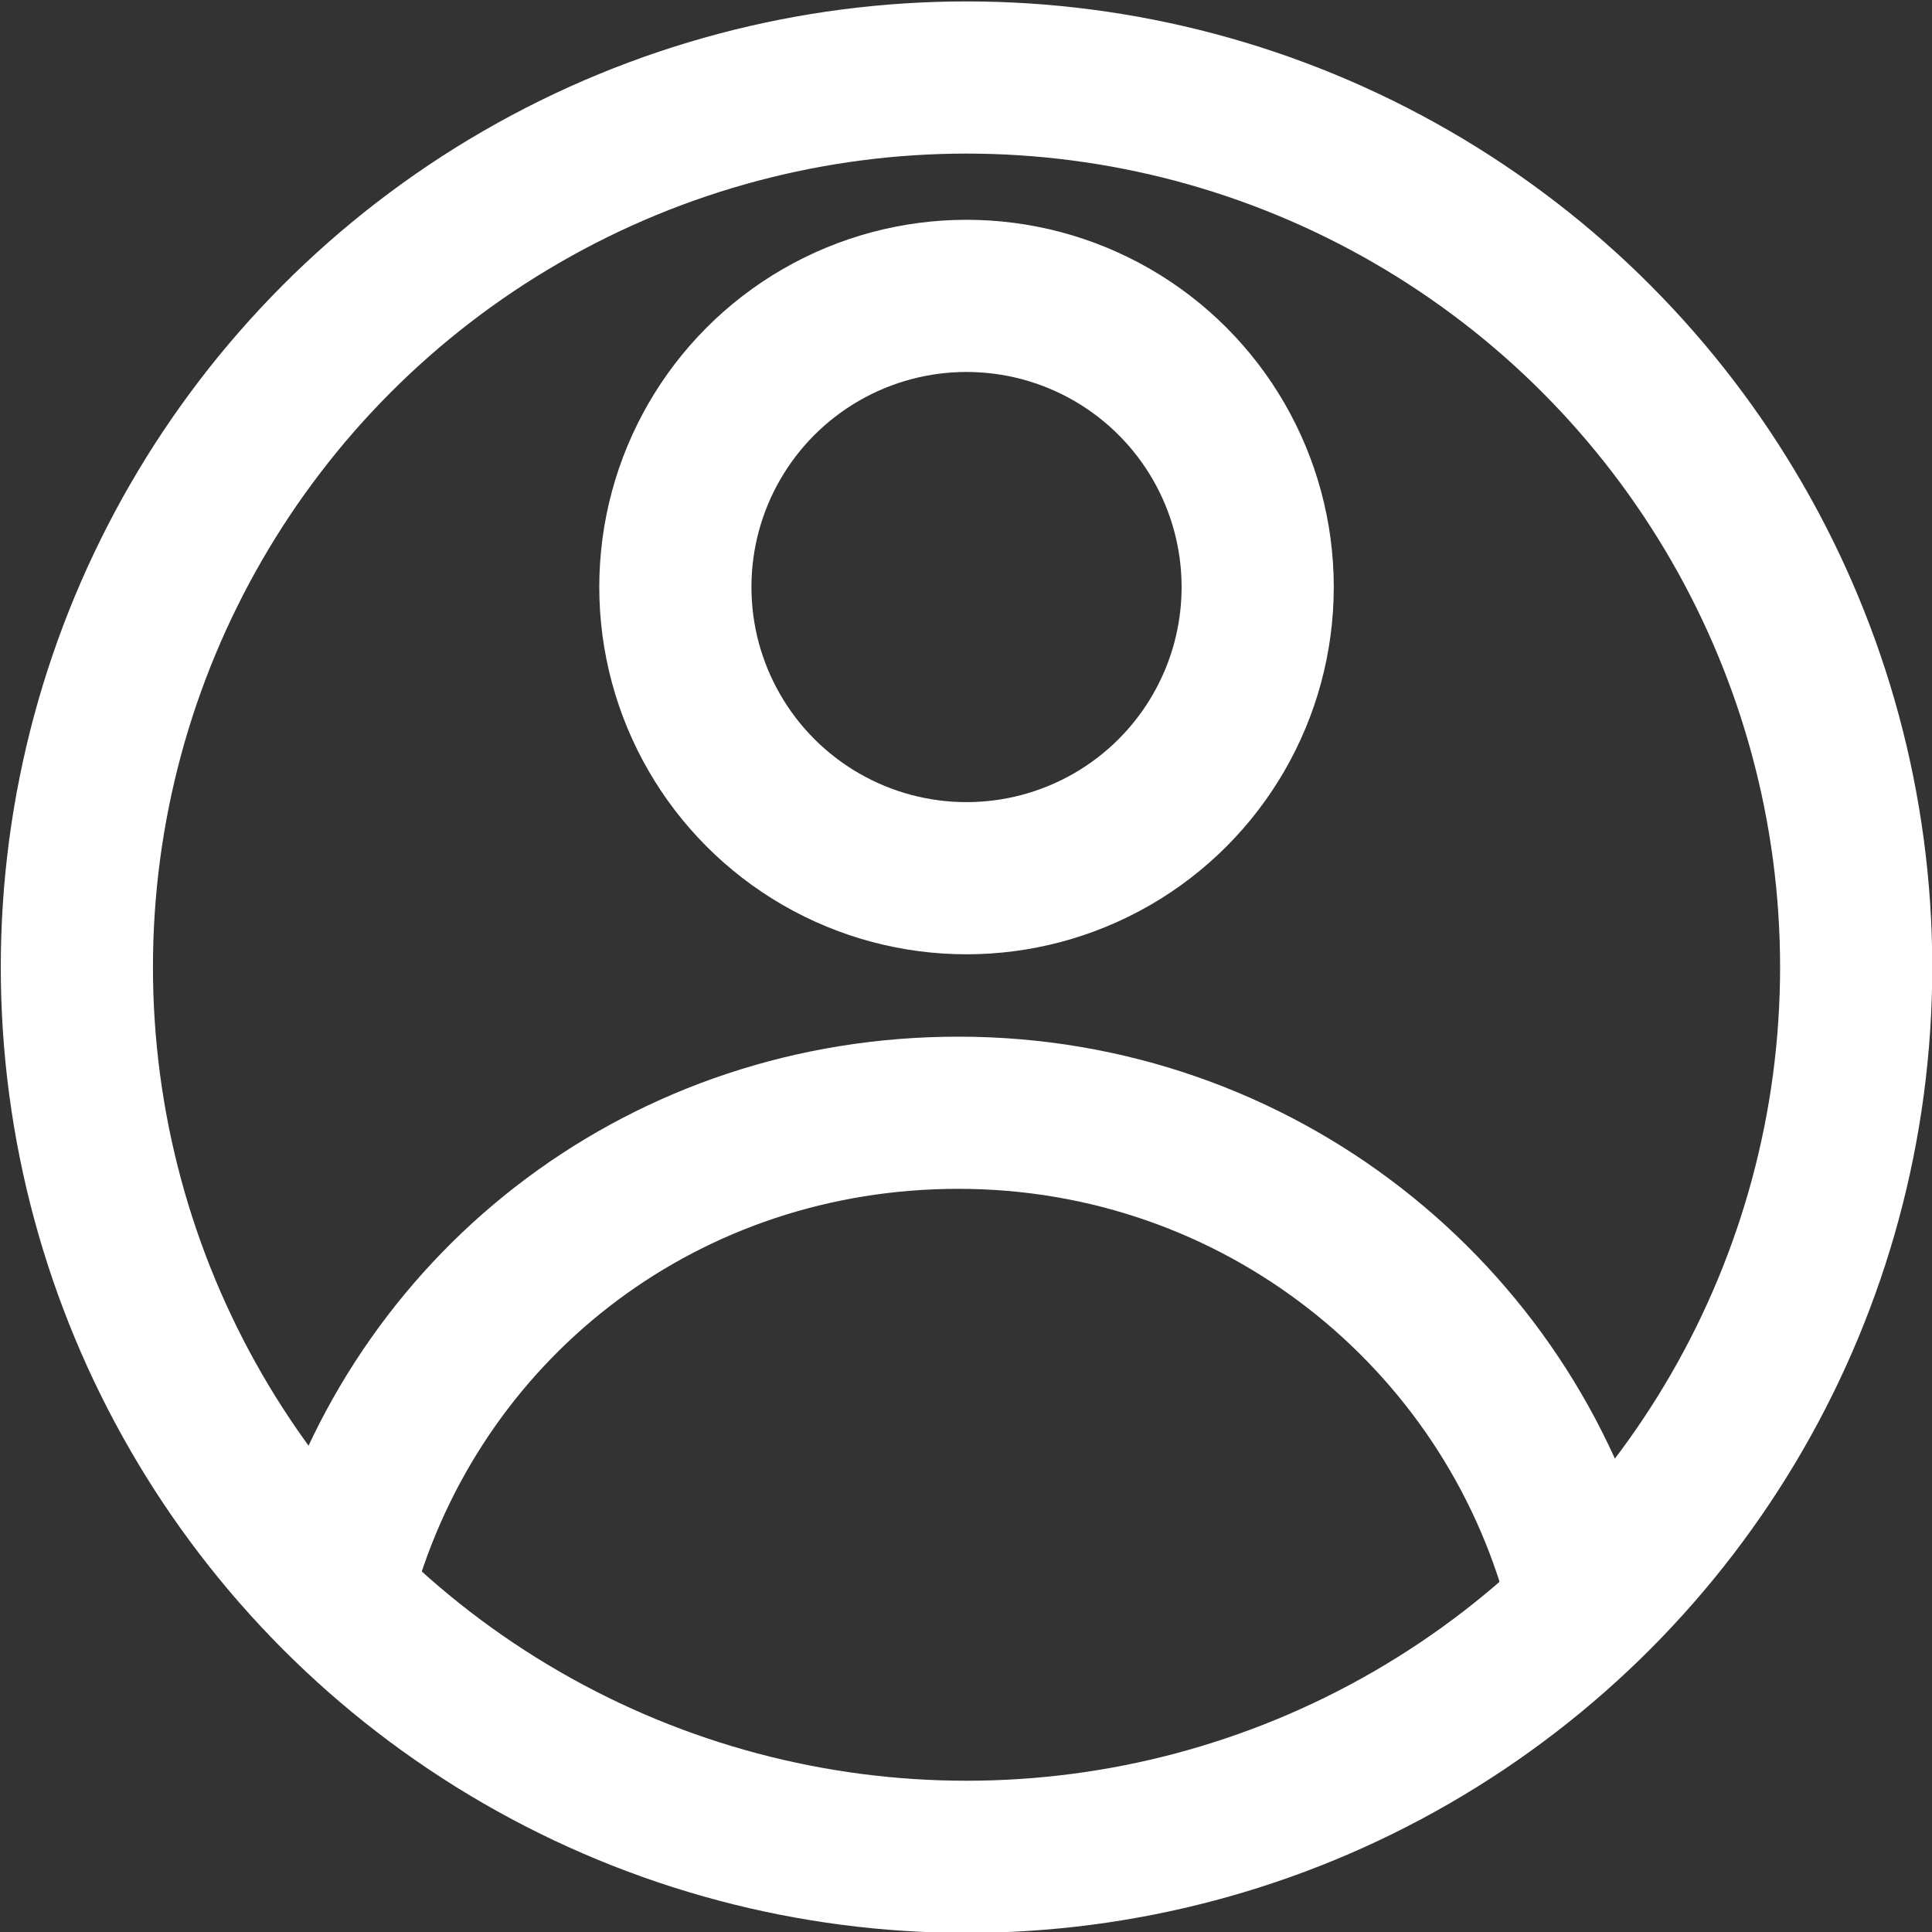
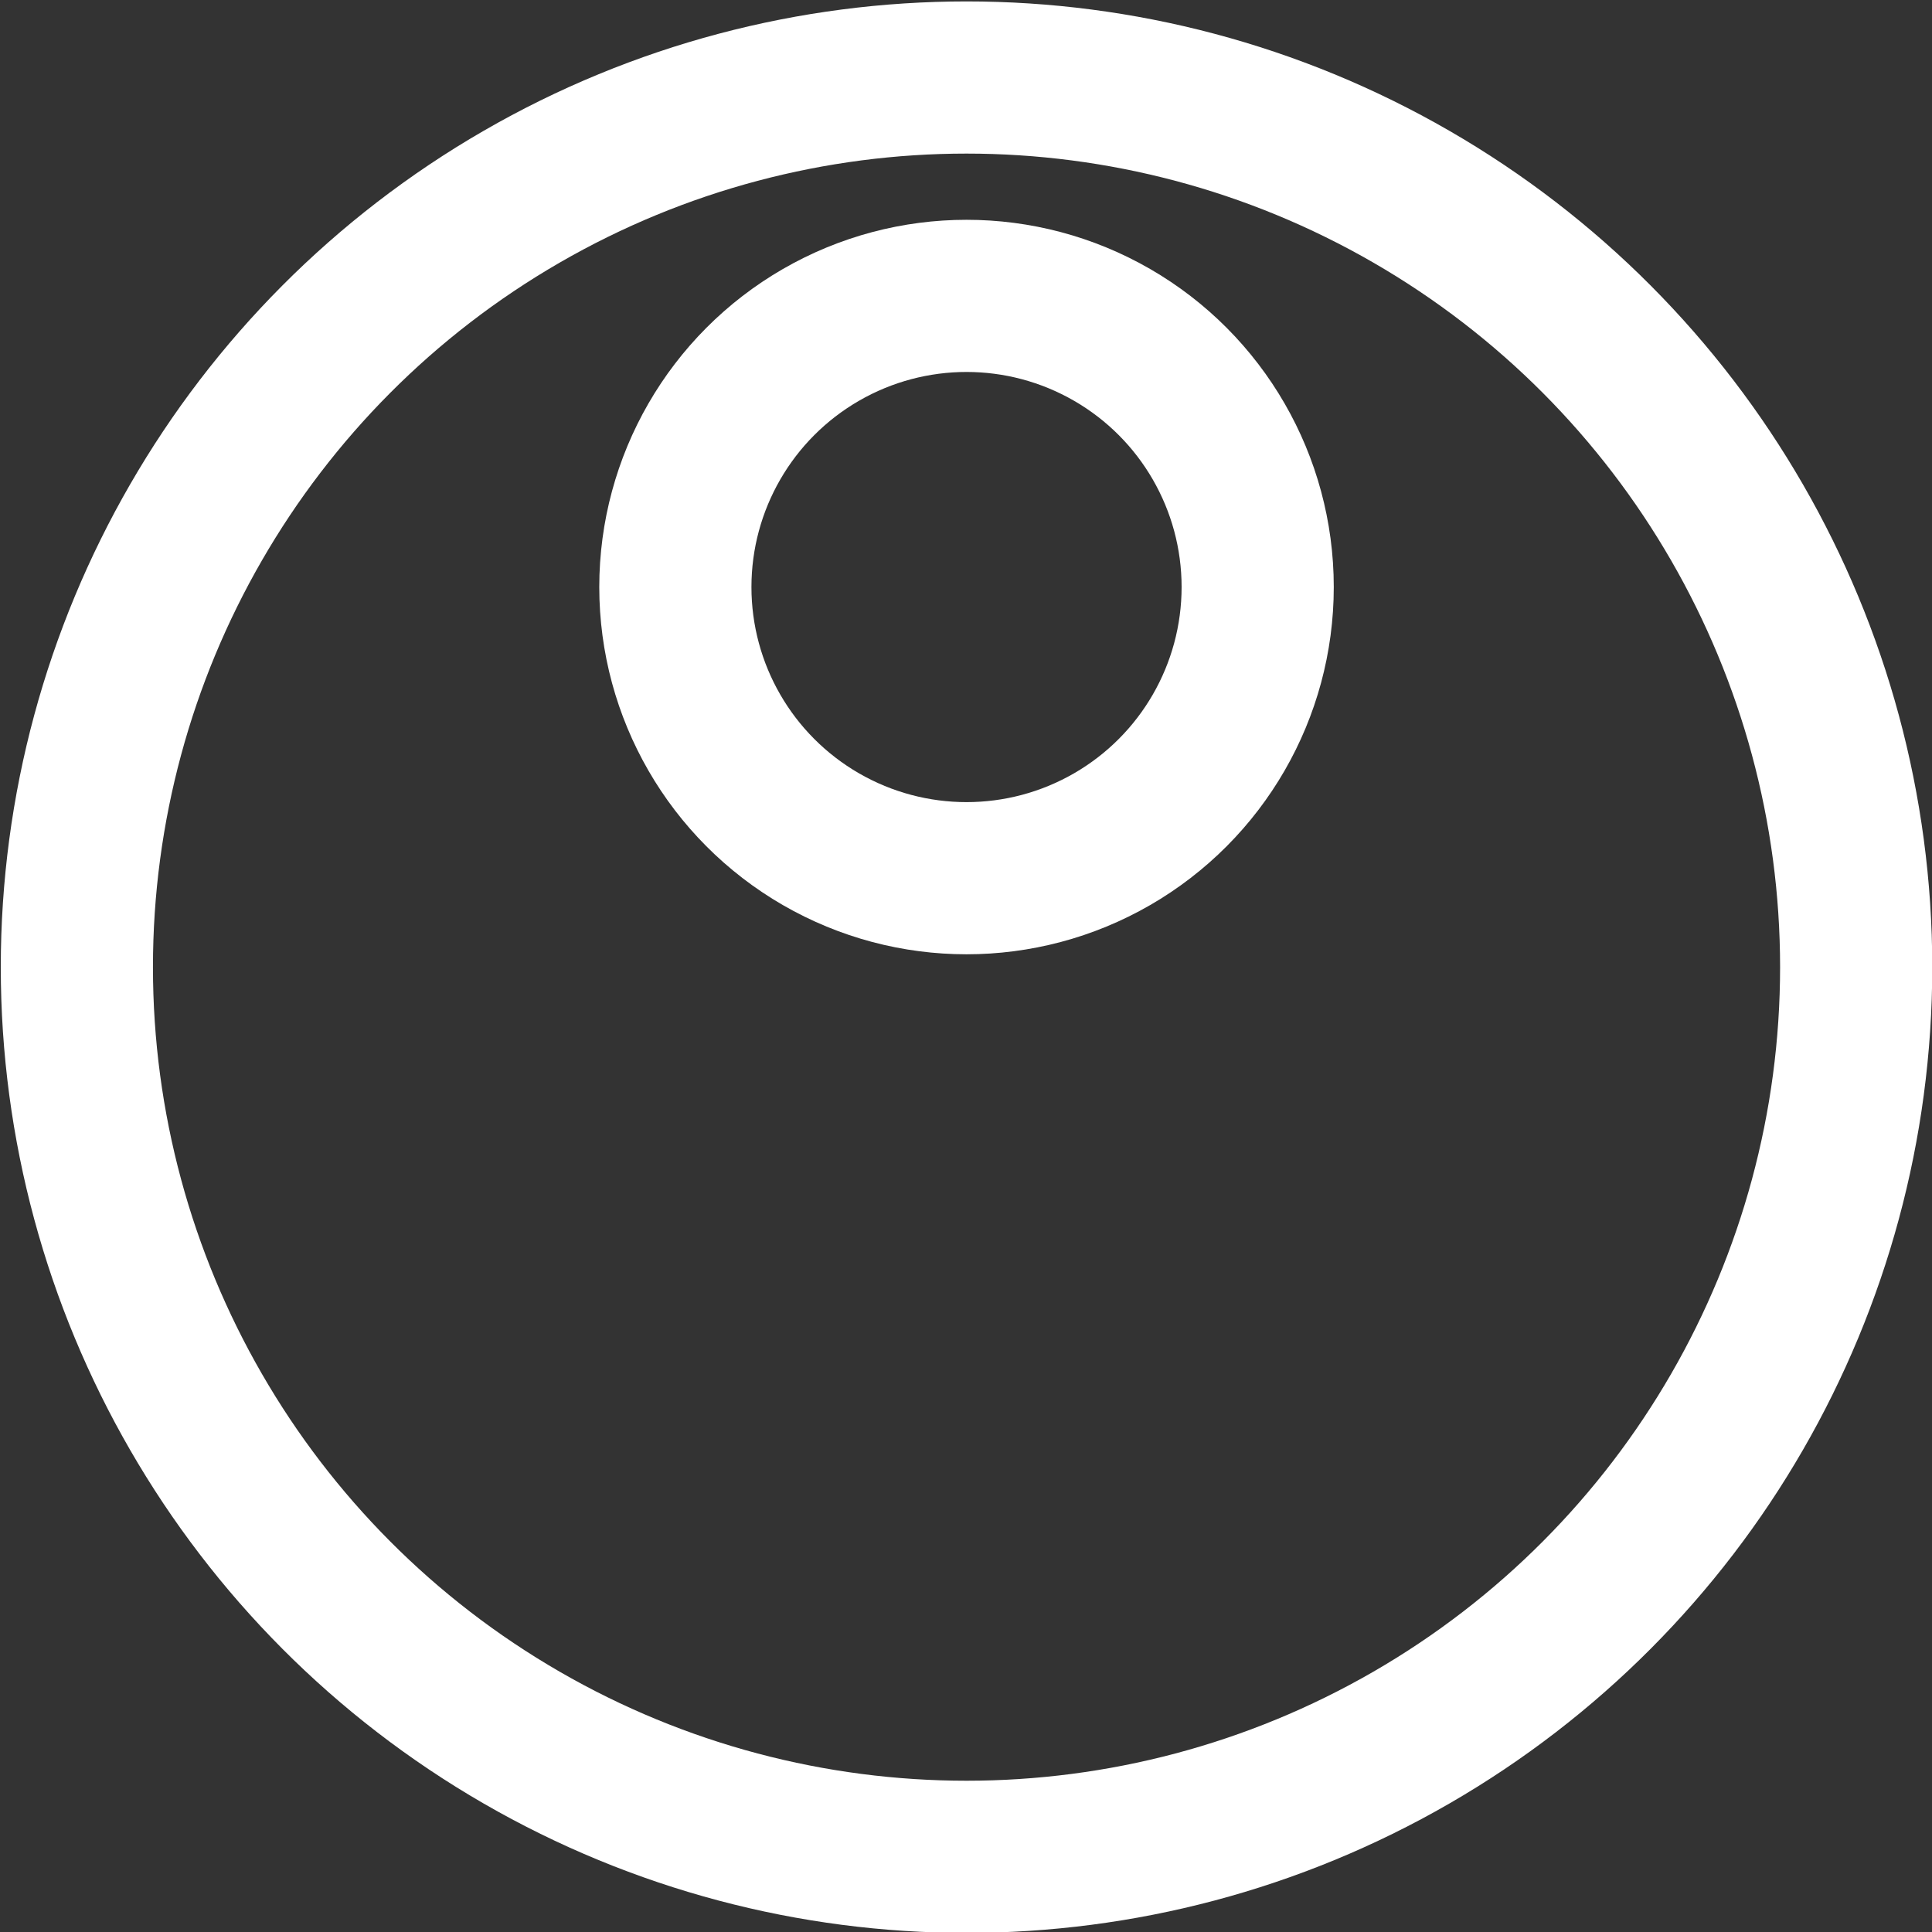
<svg xmlns="http://www.w3.org/2000/svg" version="1.1" id="Layer_1" x="0px" y="0px" width="177.75px" height="177.75px" viewBox="202.765 334.195 177.75 177.75" enable-background="new 202.765 334.195 177.75 177.75" xml:space="preserve">
  <rect x="202.765" y="334.195" width="177.75" height="177.75" fill="#333333" stroke="none" />
  <g>
    <circle fill="none" stroke="#FFFFFF" stroke-width="14" stroke-linecap="round" stroke-miterlimit="10" cx="291.688" cy="423.177" r="81.851" />
    <circle fill="none" stroke="#FFFFFF" stroke-width="14" stroke-linecap="round" stroke-miterlimit="10" cx="291.688" cy="388.205" r="26.788" />
-     <path fill="none" stroke="#FFFFFF" stroke-width="14" stroke-linecap="round" stroke-miterlimit="10" d="M234.392,478.241   c7.44-24.556,29.764-41.67,56.552-41.67c27.531,0,50.599,18.603,57.295,43.901" />
  </g>
</svg>